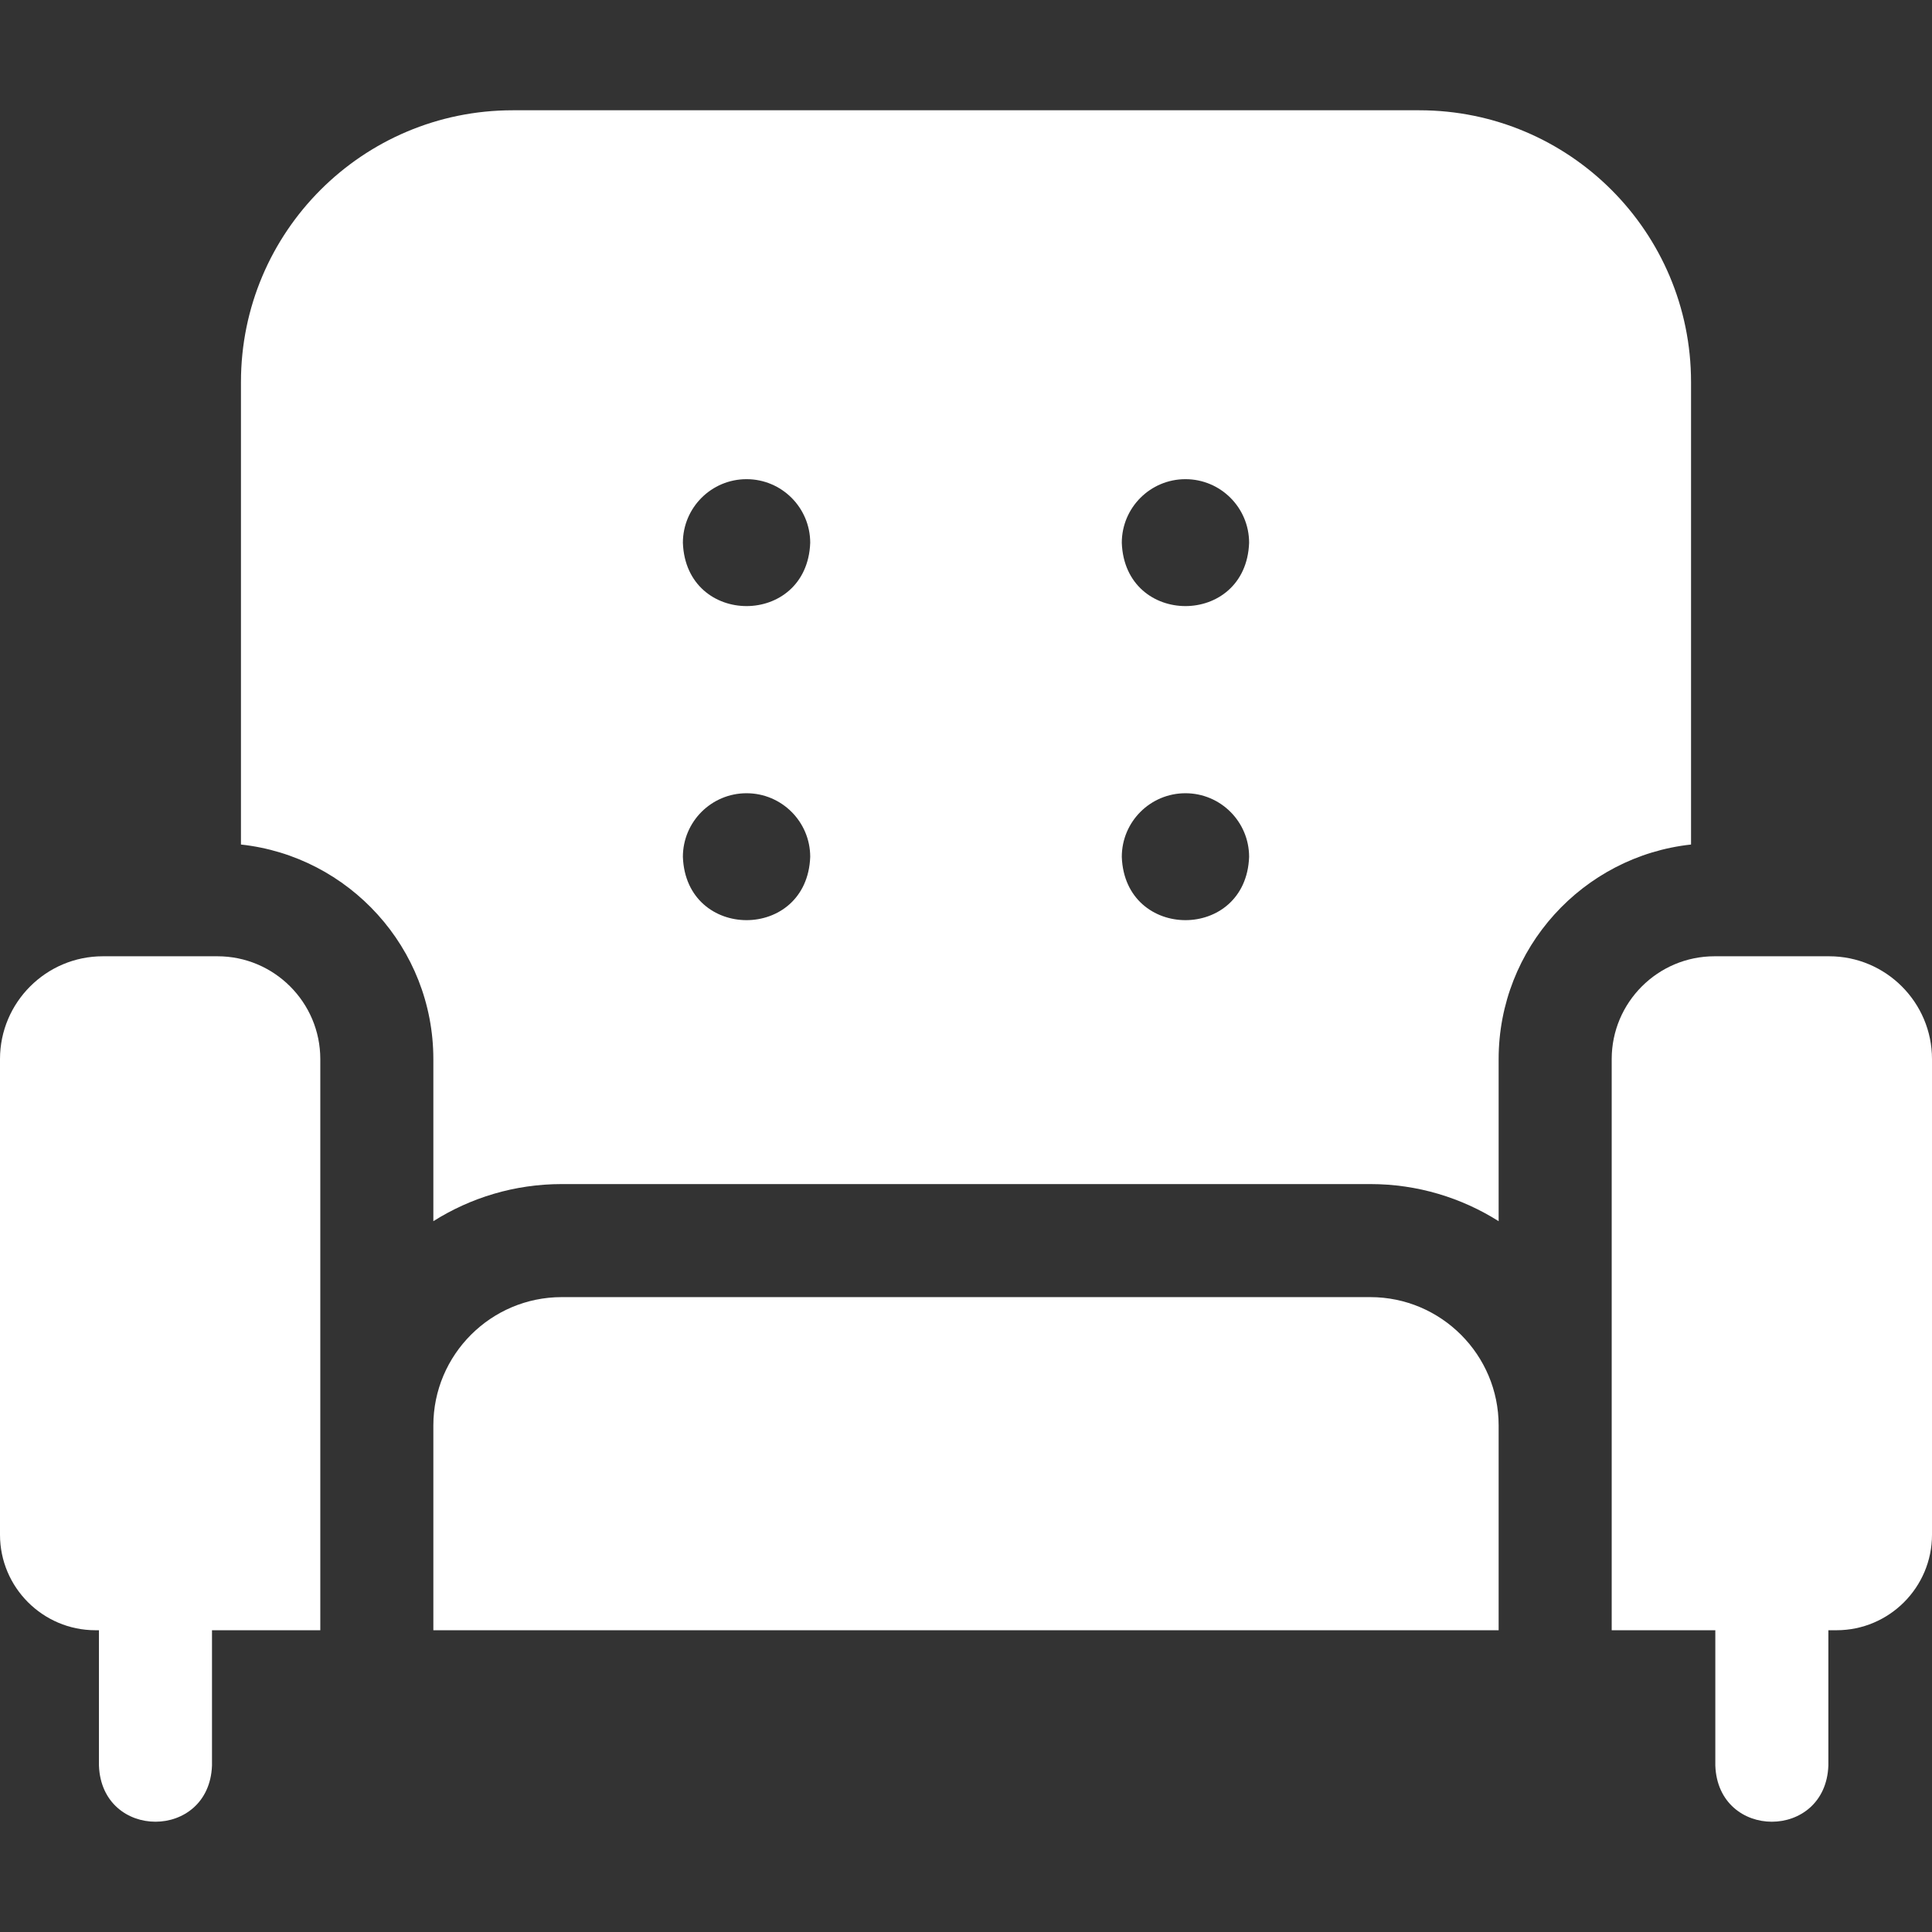
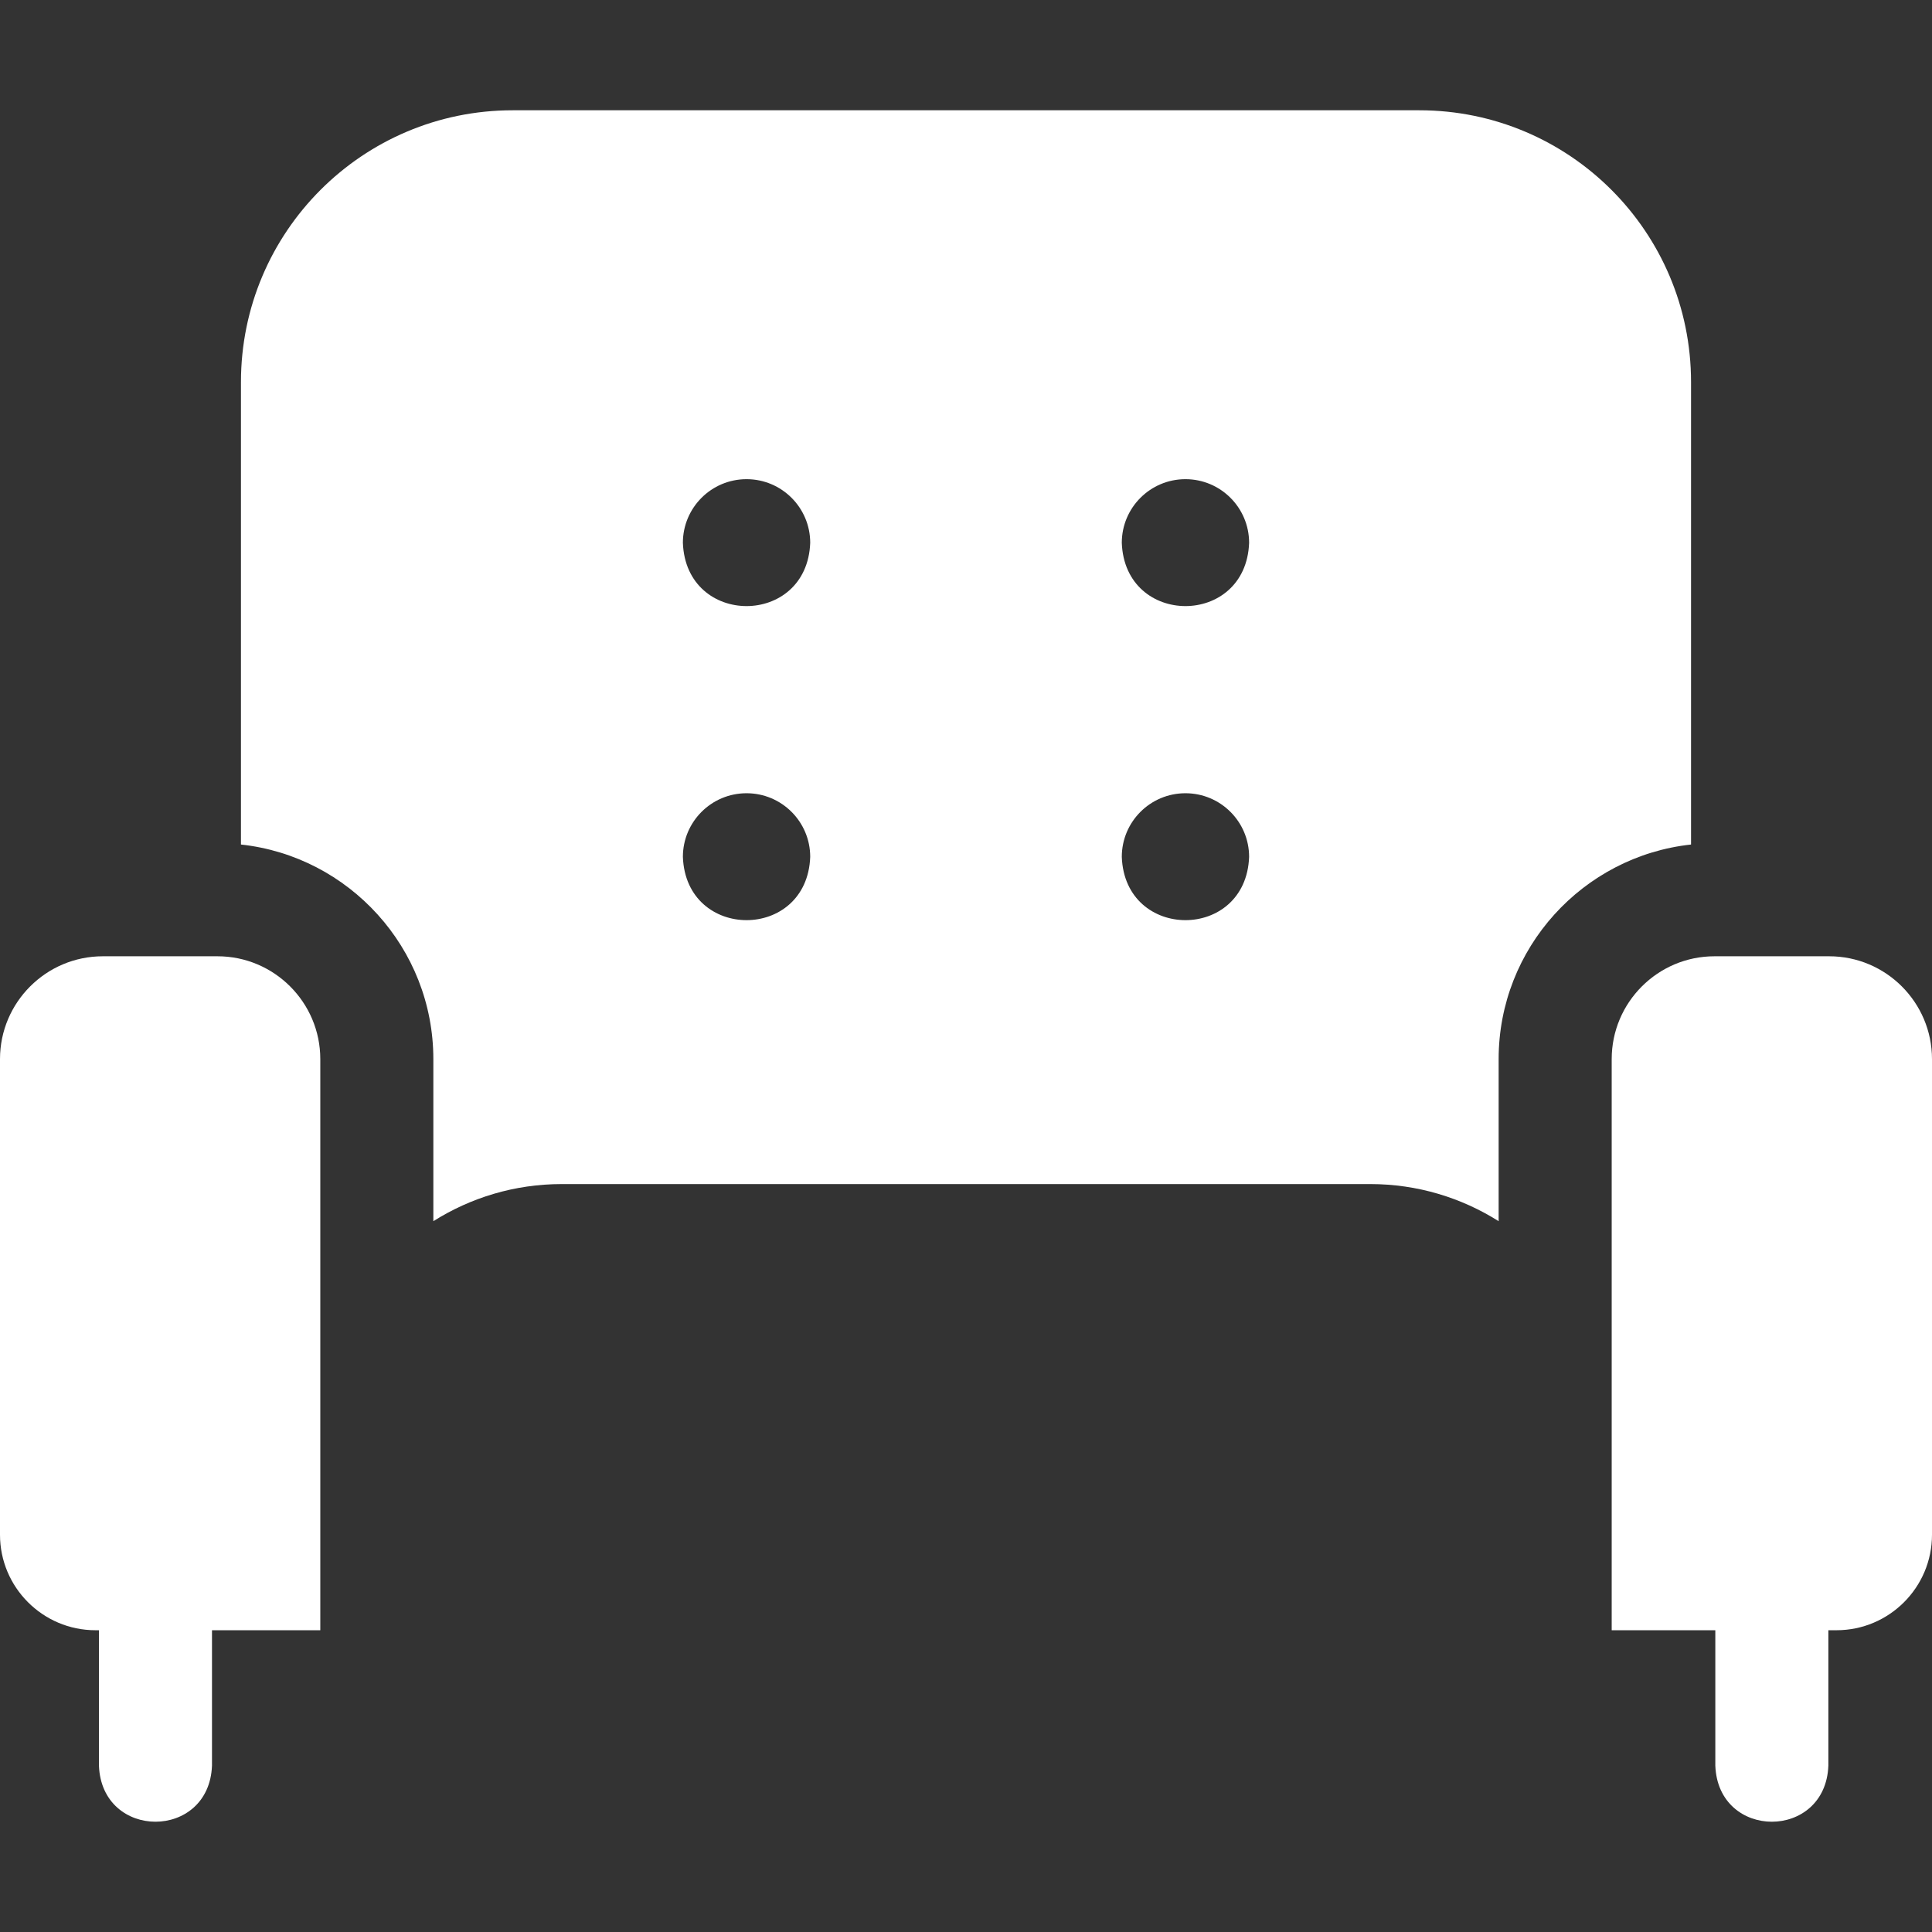
<svg xmlns="http://www.w3.org/2000/svg" width="100%" height="100%" viewBox="0 0 150 150" version="1.1" xml:space="preserve" style="fill-rule:evenodd;clip-rule:evenodd;stroke-linejoin:round;stroke-miterlimit:2;">
  <rect x="0" y="0" width="150" height="150" fill="#333333" stroke="none" />
  <g id="shop_fauteuils">
    <rect x="0" y="0" width="150" height="150" style="fill:#26b9d9;fill-opacity:0;" />
    <g>
      <g>
        <path d="M142.017,74.245l-8.902,-0c-4.402,-0 -7.983,3.581 -7.983,7.983l-0,44.343l8.045,0l0,10.506c0.216,5.817 8.564,5.813 8.777,0l0,-10.506l0.632,0c4.088,0 7.414,-3.326 7.414,-7.413l-0,-36.93c0,-4.402 -3.581,-7.983 -7.983,-7.983Z" style="fill:#fff;fill-rule:nonzero;" />
        <path d="M16.885,74.245l-8.902,-0c-4.402,-0 -7.983,3.581 -7.983,7.983l0,36.929c0,4.088 3.326,7.414 7.414,7.414l0.268,-0l-0,10.506c0.216,5.817 8.563,5.812 8.777,0l0,-10.506l8.409,-0l-0,-44.343c-0,-4.402 -3.581,-7.983 -7.983,-7.983Z" style="fill:#fff;fill-rule:nonzero;" />
-         <path d="M106.387,100.708l-62.774,0c-5.496,0 -9.968,4.472 -9.968,9.968l0,15.895l82.709,0l0,-15.895c0.001,-5.496 -4.471,-9.968 -9.967,-9.968Z" style="fill:#fff;fill-rule:nonzero;" />
      </g>
      <path d="M33.645,82.228l0,12.584c2.89,-1.822 6.307,-2.881 9.968,-2.881l62.774,-0c3.661,-0 7.078,1.059 9.967,2.881l0,-12.584c0,-8.626 6.551,-15.748 14.938,-16.659l-0,-35.909c-0,-11.652 -9.446,-21.098 -21.098,-21.098l-70.388,-0c-11.652,-0 -21.098,9.446 -21.098,21.098l-0,35.909c8.387,0.911 14.937,8.033 14.937,16.659Zm58.393,-45.025c2.73,-0 4.943,2.213 4.943,4.942c-0.242,6.55 -9.644,6.548 -9.885,0c-0,-2.729 2.212,-4.942 4.942,-4.942Zm0,24.384c2.73,-0 4.943,2.213 4.943,4.942c-0.242,6.55 -9.644,6.548 -9.885,0c-0,-2.729 2.212,-4.942 4.942,-4.942Zm-34.076,-24.384c2.73,-0 4.943,2.213 4.943,4.942c-0.243,6.55 -9.644,6.548 -9.886,0c0,-2.729 2.213,-4.942 4.943,-4.942Zm-0,24.384c2.73,-0 4.943,2.213 4.943,4.942c-0.243,6.55 -9.644,6.548 -9.886,0c0,-2.729 2.213,-4.942 4.943,-4.942Z" style="fill:#fff;fill-rule:nonzero;" />
    </g>
  </g>
</svg>